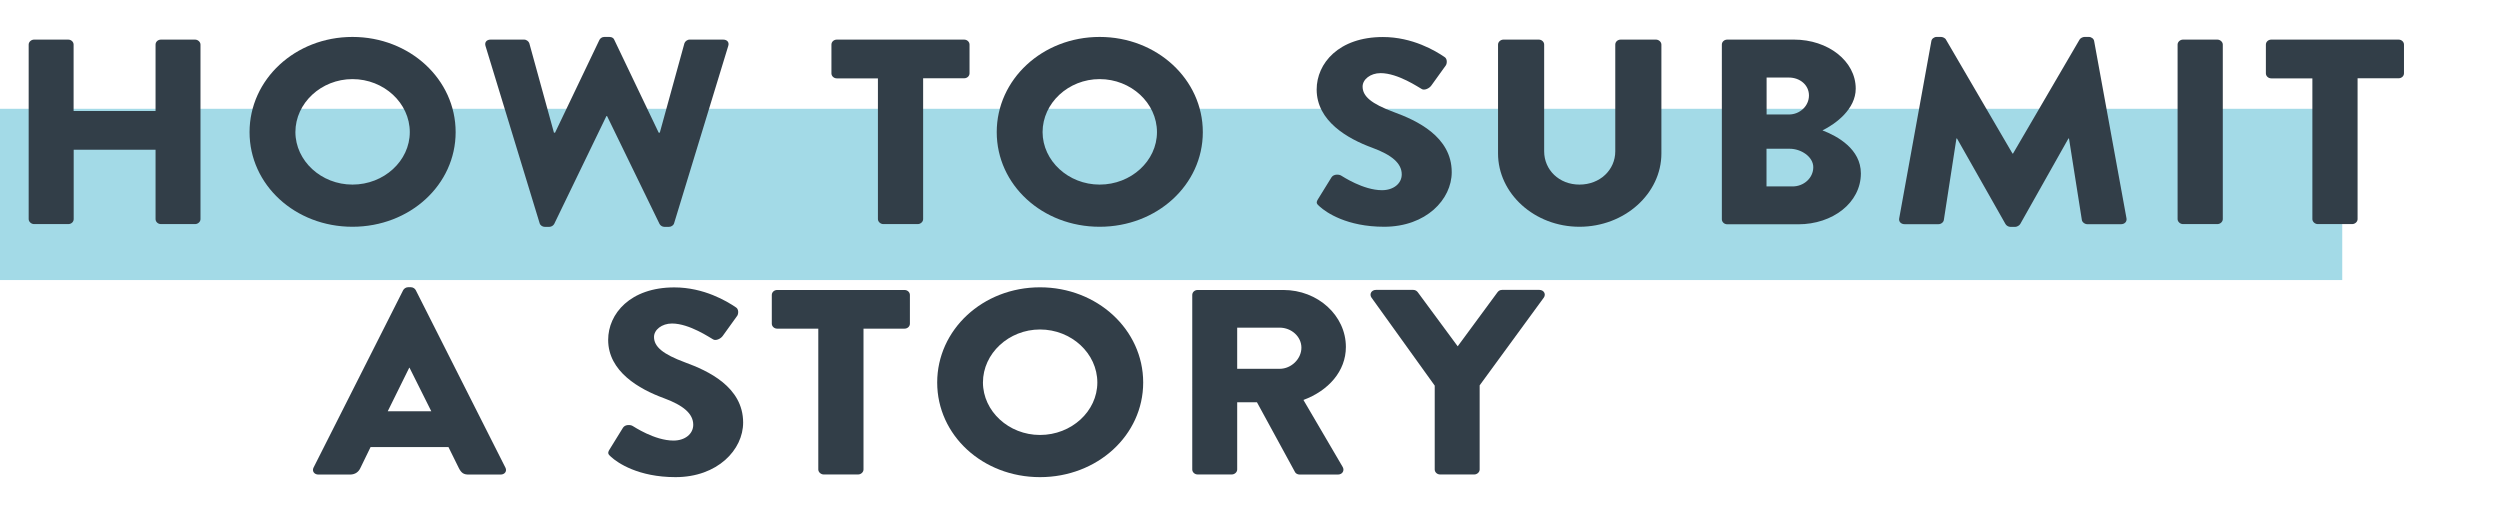
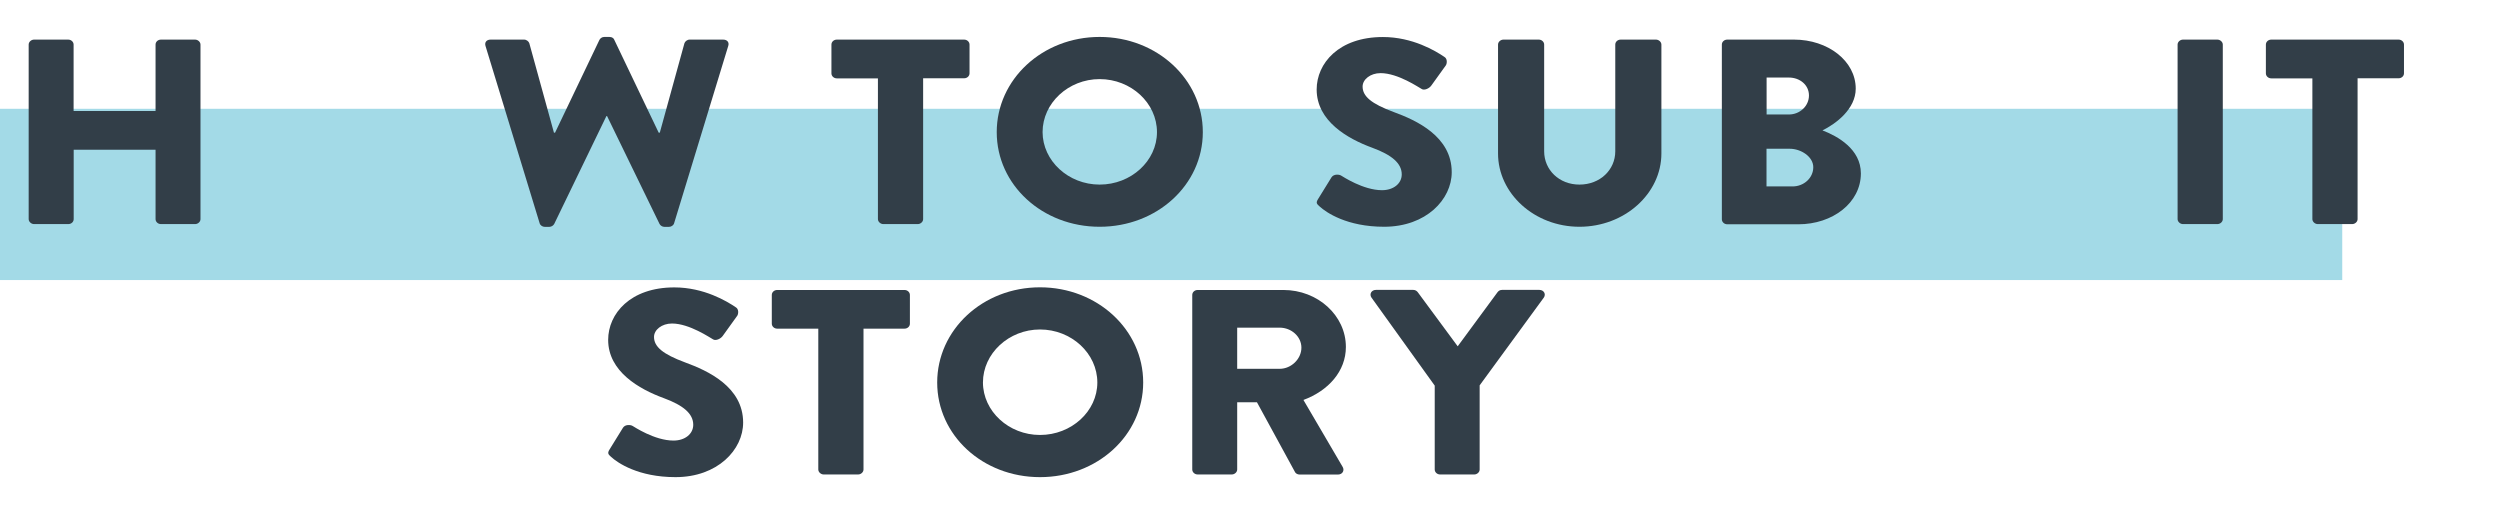
<svg xmlns="http://www.w3.org/2000/svg" version="1.1" id="Layer_1" x="0px" y="0px" viewBox="0 0 272.09 55.7" style="enable-background:new 0 0 272.09 55.7;" xml:space="preserve">
  <style type="text/css">
	.st0{fill:#A3DAE7;}
	.st1{fill:#323E48;}
</style>
  <rect y="11.84" class="st0" width="254.92" height="18.64" />
  <g>
    <g>
      <path class="st1" d="M3.12,4.85c0-0.29,0.28-0.54,0.59-0.54h3.71c0.34,0,0.59,0.26,0.59,0.54v7.23h8.92V4.85    c0-0.29,0.25-0.54,0.59-0.54h3.71c0.31,0,0.59,0.26,0.59,0.54v19c0,0.29-0.28,0.54-0.59,0.54h-3.71c-0.34,0-0.59-0.26-0.59-0.54    v-7.55H8.02v7.55c0,0.29-0.25,0.54-0.59,0.54H3.71c-0.31,0-0.59-0.26-0.59-0.54V4.85z" />
-       <path class="st1" d="M38.36,4.02c6.24,0,11.23,4.62,11.23,10.36s-4.99,10.3-11.23,10.3s-11.2-4.56-11.2-10.3    S32.13,4.02,38.36,4.02z M38.36,20.09c3.43,0,6.24-2.58,6.24-5.71c0-3.16-2.81-5.77-6.24-5.77c-3.4,0-6.21,2.61-6.21,5.77    C32.16,17.51,34.96,20.09,38.36,20.09z" />
      <path class="st1" d="M52.84,5c-0.12-0.4,0.12-0.69,0.56-0.69h3.65c0.25,0,0.5,0.2,0.56,0.4l2.68,9.73h0.12l4.83-10.1    c0.09-0.17,0.28-0.32,0.53-0.32h0.56c0.28,0,0.47,0.14,0.53,0.32l4.83,10.1h0.12l2.68-9.73c0.06-0.2,0.31-0.4,0.56-0.4h3.65    c0.44,0,0.69,0.29,0.56,0.69l-5.89,19.29c-0.06,0.23-0.31,0.4-0.56,0.4h-0.5c-0.22,0-0.44-0.14-0.53-0.32l-5.71-11.74H66    l-5.68,11.74c-0.09,0.17-0.31,0.32-0.53,0.32h-0.5c-0.25,0-0.5-0.17-0.56-0.4L52.84,5z" />
      <path class="st1" d="M95.54,8.53h-4.46c-0.34,0-0.59-0.26-0.59-0.54V4.85c0-0.29,0.25-0.54,0.59-0.54h13.85    c0.34,0,0.59,0.26,0.59,0.54v3.13c0,0.29-0.25,0.54-0.59,0.54h-4.46v15.33c0,0.29-0.28,0.54-0.59,0.54h-3.74    c-0.31,0-0.59-0.26-0.59-0.54V8.53z" />
      <path class="st1" d="M119.68,4.02c6.24,0,11.23,4.62,11.23,10.36s-4.99,10.3-11.23,10.3c-6.24,0-11.2-4.56-11.2-10.3    S113.45,4.02,119.68,4.02z M119.68,20.09c3.43,0,6.24-2.58,6.24-5.71c0-3.16-2.81-5.77-6.24-5.77c-3.4,0-6.21,2.61-6.21,5.77    C113.48,17.51,116.28,20.09,119.68,20.09z" />
      <path class="st1" d="M143.45,21.67l1.47-2.38c0.25-0.37,0.84-0.32,1.06-0.17c0.12,0.06,2.37,1.58,4.43,1.58    c1.25,0,2.15-0.72,2.15-1.72c0-1.21-1.09-2.12-3.21-2.9c-2.68-0.98-6.05-2.9-6.05-6.34c0-2.84,2.4-5.71,7.21-5.71    c3.24,0,5.74,1.52,6.67,2.15c0.37,0.2,0.31,0.72,0.19,0.92l-1.59,2.21c-0.22,0.32-0.78,0.57-1.06,0.37    c-0.28-0.14-2.56-1.72-4.46-1.72c-1.12,0-1.96,0.69-1.96,1.46c0,1.06,0.94,1.87,3.4,2.78c2.43,0.89,6.3,2.64,6.3,6.54    c0,2.96-2.78,5.94-7.36,5.94c-4.05,0-6.3-1.55-7.02-2.21C143.3,22.19,143.2,22.07,143.45,21.67z" />
      <path class="st1" d="M163.04,4.85c0-0.29,0.28-0.54,0.59-0.54h3.84c0.34,0,0.59,0.26,0.59,0.54v11.62c0,2.01,1.62,3.62,3.84,3.62    c2.25,0,3.9-1.61,3.9-3.62V4.85c0-0.29,0.25-0.54,0.59-0.54h3.84c0.31,0,0.59,0.26,0.59,0.54v11.85c0,4.36-3.99,7.98-8.92,7.98    c-4.9,0-8.86-3.62-8.86-7.98V4.85z" />
      <path class="st1" d="M187.4,4.85c0-0.29,0.25-0.54,0.59-0.54h7.27c3.68,0,6.71,2.32,6.71,5.34c0,2.21-2.15,3.82-3.62,4.54    c1.65,0.63,4.18,2.04,4.18,4.68c0,3.21-3.09,5.54-6.8,5.54h-7.74c-0.34,0-0.59-0.26-0.59-0.54V4.85z M194.7,12.46    c1.19,0,2.18-0.92,2.18-2.07c0-1.15-1-1.95-2.18-1.95h-2.43v4.02H194.7z M195.1,20.29c1.22,0,2.25-0.92,2.25-2.09    c0-1.15-1.34-2.01-2.56-2.01h-2.53v4.1H195.1z" />
-       <path class="st1" d="M210.2,4.48c0.03-0.26,0.31-0.46,0.56-0.46h0.5c0.16,0,0.44,0.11,0.53,0.29l7.24,12.4h0.06l7.24-12.4    c0.09-0.17,0.37-0.29,0.53-0.29h0.5c0.25,0,0.53,0.2,0.56,0.46l3.52,19.29c0.06,0.37-0.22,0.63-0.59,0.63h-3.68    c-0.28,0-0.56-0.23-0.59-0.46l-1.4-8.87h-0.06l-5.24,9.3c-0.09,0.17-0.37,0.32-0.53,0.32h-0.56c-0.19,0-0.44-0.14-0.53-0.32    l-5.27-9.3h-0.06l-1.37,8.87c-0.03,0.23-0.28,0.46-0.59,0.46h-3.68c-0.37,0-0.66-0.26-0.59-0.63L210.2,4.48z" />
      <path class="st1" d="M237,4.85c0-0.29,0.28-0.54,0.59-0.54h3.74c0.31,0,0.59,0.26,0.59,0.54v19c0,0.29-0.28,0.54-0.59,0.54h-3.74    c-0.31,0-0.59-0.26-0.59-0.54V4.85z" />
      <path class="st1" d="M251.66,8.53h-4.46c-0.34,0-0.59-0.26-0.59-0.54V4.85c0-0.29,0.25-0.54,0.59-0.54h13.85    c0.34,0,0.59,0.26,0.59,0.54v3.13c0,0.29-0.25,0.54-0.59,0.54h-4.46v15.33c0,0.29-0.28,0.54-0.59,0.54h-3.74    c-0.31,0-0.59-0.26-0.59-0.54V8.53z" />
-       <path class="st1" d="M34.12,50.9l9.76-19.32c0.09-0.17,0.31-0.32,0.53-0.32h0.31c0.22,0,0.44,0.14,0.53,0.32l9.76,19.32    c0.19,0.37-0.06,0.75-0.53,0.75h-3.46c-0.56,0-0.81-0.17-1.09-0.72l-1.12-2.27h-8.48l-1.12,2.3c-0.16,0.34-0.5,0.69-1.12,0.69    h-3.43C34.19,51.65,33.94,51.27,34.12,50.9z M46.94,44.76l-2.37-4.74h-0.03l-2.34,4.74H46.94z" />
      <path class="st1" d="M66.34,48.92l1.47-2.38c0.25-0.37,0.84-0.32,1.06-0.17c0.12,0.06,2.37,1.58,4.43,1.58    c1.25,0,2.15-0.72,2.15-1.72c0-1.21-1.09-2.12-3.21-2.9c-2.68-0.98-6.05-2.9-6.05-6.34c0-2.84,2.4-5.71,7.2-5.71    c3.24,0,5.74,1.52,6.67,2.15c0.37,0.2,0.31,0.72,0.19,0.92l-1.59,2.21c-0.22,0.32-0.78,0.57-1.06,0.37    c-0.28-0.14-2.56-1.72-4.46-1.72c-1.12,0-1.96,0.69-1.96,1.46c0,1.06,0.94,1.87,3.4,2.78c2.43,0.89,6.3,2.64,6.3,6.54    c0,2.96-2.78,5.94-7.36,5.94c-4.05,0-6.3-1.55-7.02-2.21C66.19,49.44,66.09,49.32,66.34,48.92z" />
      <path class="st1" d="M89.05,35.77h-4.46c-0.34,0-0.59-0.26-0.59-0.54V32.1c0-0.29,0.25-0.54,0.59-0.54h13.85    c0.34,0,0.59,0.26,0.59,0.54v3.13c0,0.29-0.25,0.54-0.59,0.54h-4.46V51.1c0,0.29-0.28,0.54-0.59,0.54h-3.74    c-0.31,0-0.59-0.26-0.59-0.54V35.77z" />
      <path class="st1" d="M113.19,31.27c6.24,0,11.23,4.62,11.23,10.36s-4.99,10.3-11.23,10.3S102,47.37,102,41.63    S106.96,31.27,113.19,31.27z M113.19,47.34c3.43,0,6.24-2.58,6.24-5.71c0-3.16-2.81-5.77-6.24-5.77c-3.4,0-6.21,2.61-6.21,5.77    C106.99,44.76,109.79,47.34,113.19,47.34z" />
      <path class="st1" d="M129.76,32.1c0-0.29,0.25-0.54,0.59-0.54h9.33c3.74,0,6.8,2.78,6.8,6.2c0,2.64-1.9,4.76-4.62,5.77l4.27,7.29    c0.22,0.37,0,0.83-0.53,0.83h-4.15c-0.25,0-0.44-0.14-0.5-0.26l-4.15-7.61h-2.15v7.32c0,0.29-0.28,0.54-0.59,0.54h-3.71    c-0.34,0-0.59-0.26-0.59-0.54V32.1z M139.27,40.14c1.28,0,2.37-1.09,2.37-2.3c0-1.21-1.09-2.18-2.37-2.18h-4.62v4.48H139.27z" />
      <path class="st1" d="M156.15,41.97l-6.89-9.59c-0.25-0.37,0-0.83,0.5-0.83h4.05c0.25,0,0.41,0.14,0.5,0.26l4.34,5.88l4.33-5.88    c0.09-0.11,0.22-0.26,0.5-0.26h4.05c0.5,0,0.75,0.46,0.5,0.83l-6.99,9.56v9.16c0,0.29-0.28,0.54-0.59,0.54h-3.71    c-0.34,0-0.59-0.26-0.59-0.54V41.97z" />
    </g>
  </g>
</svg>